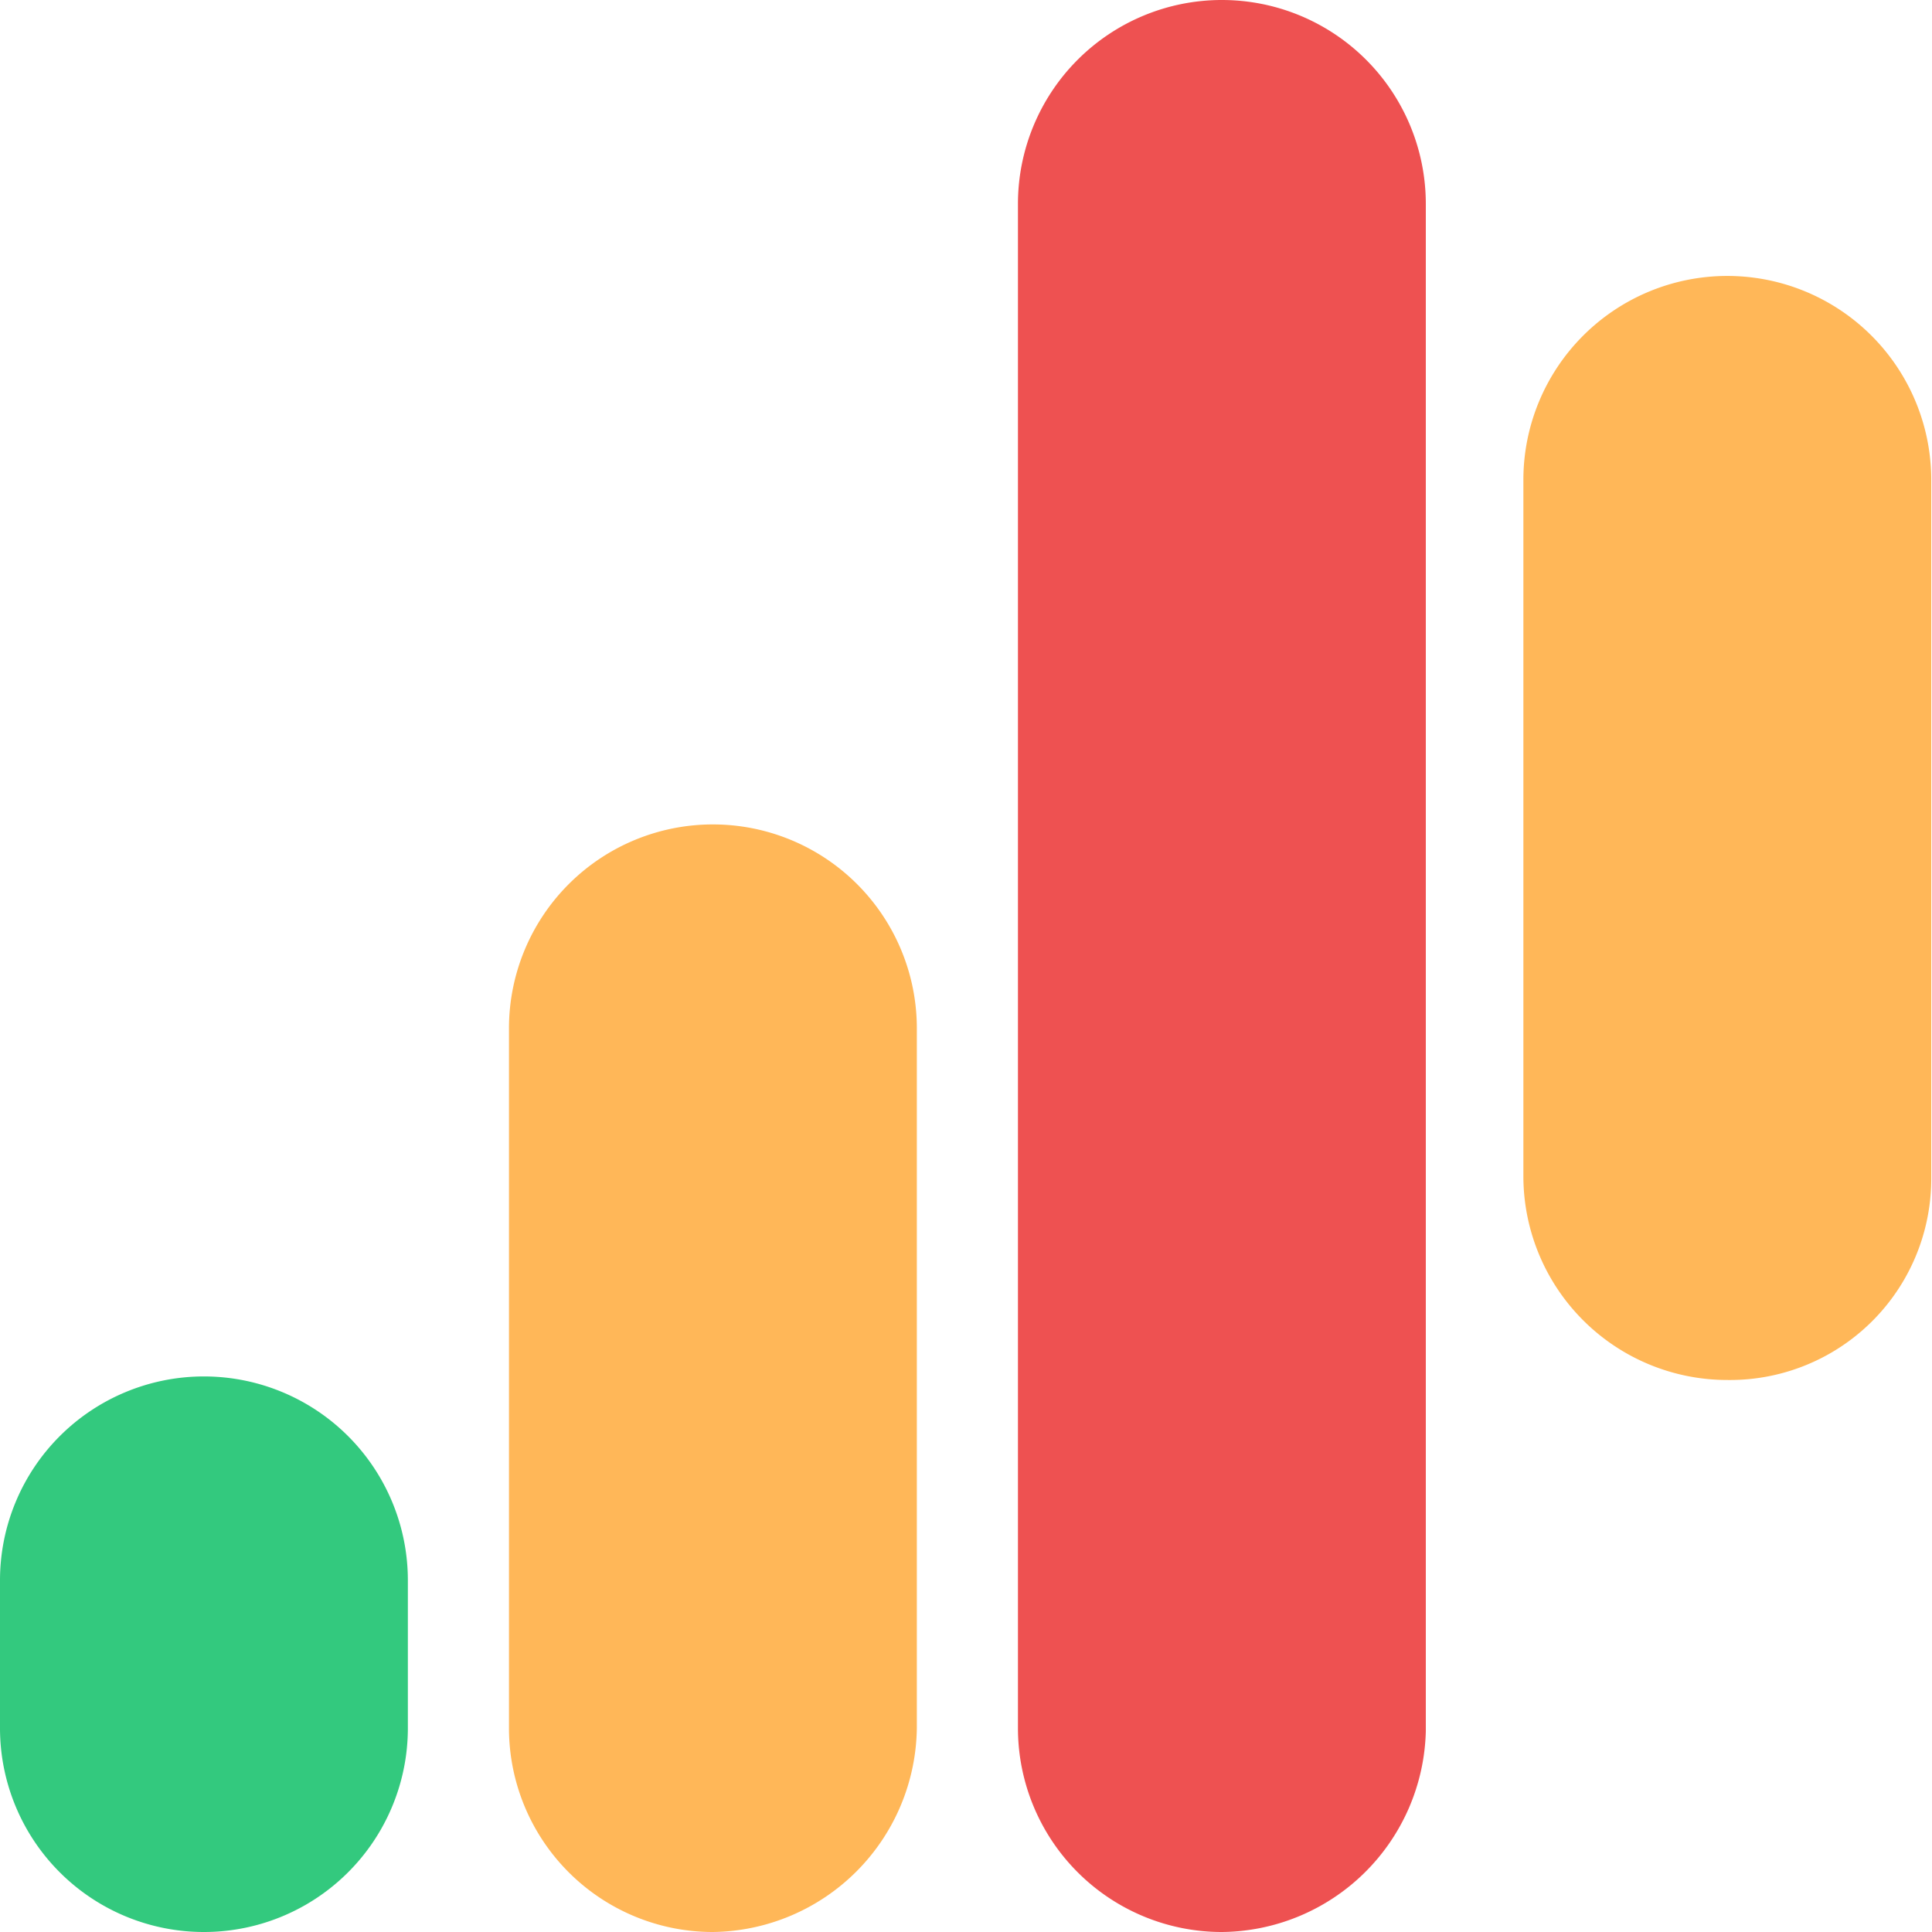
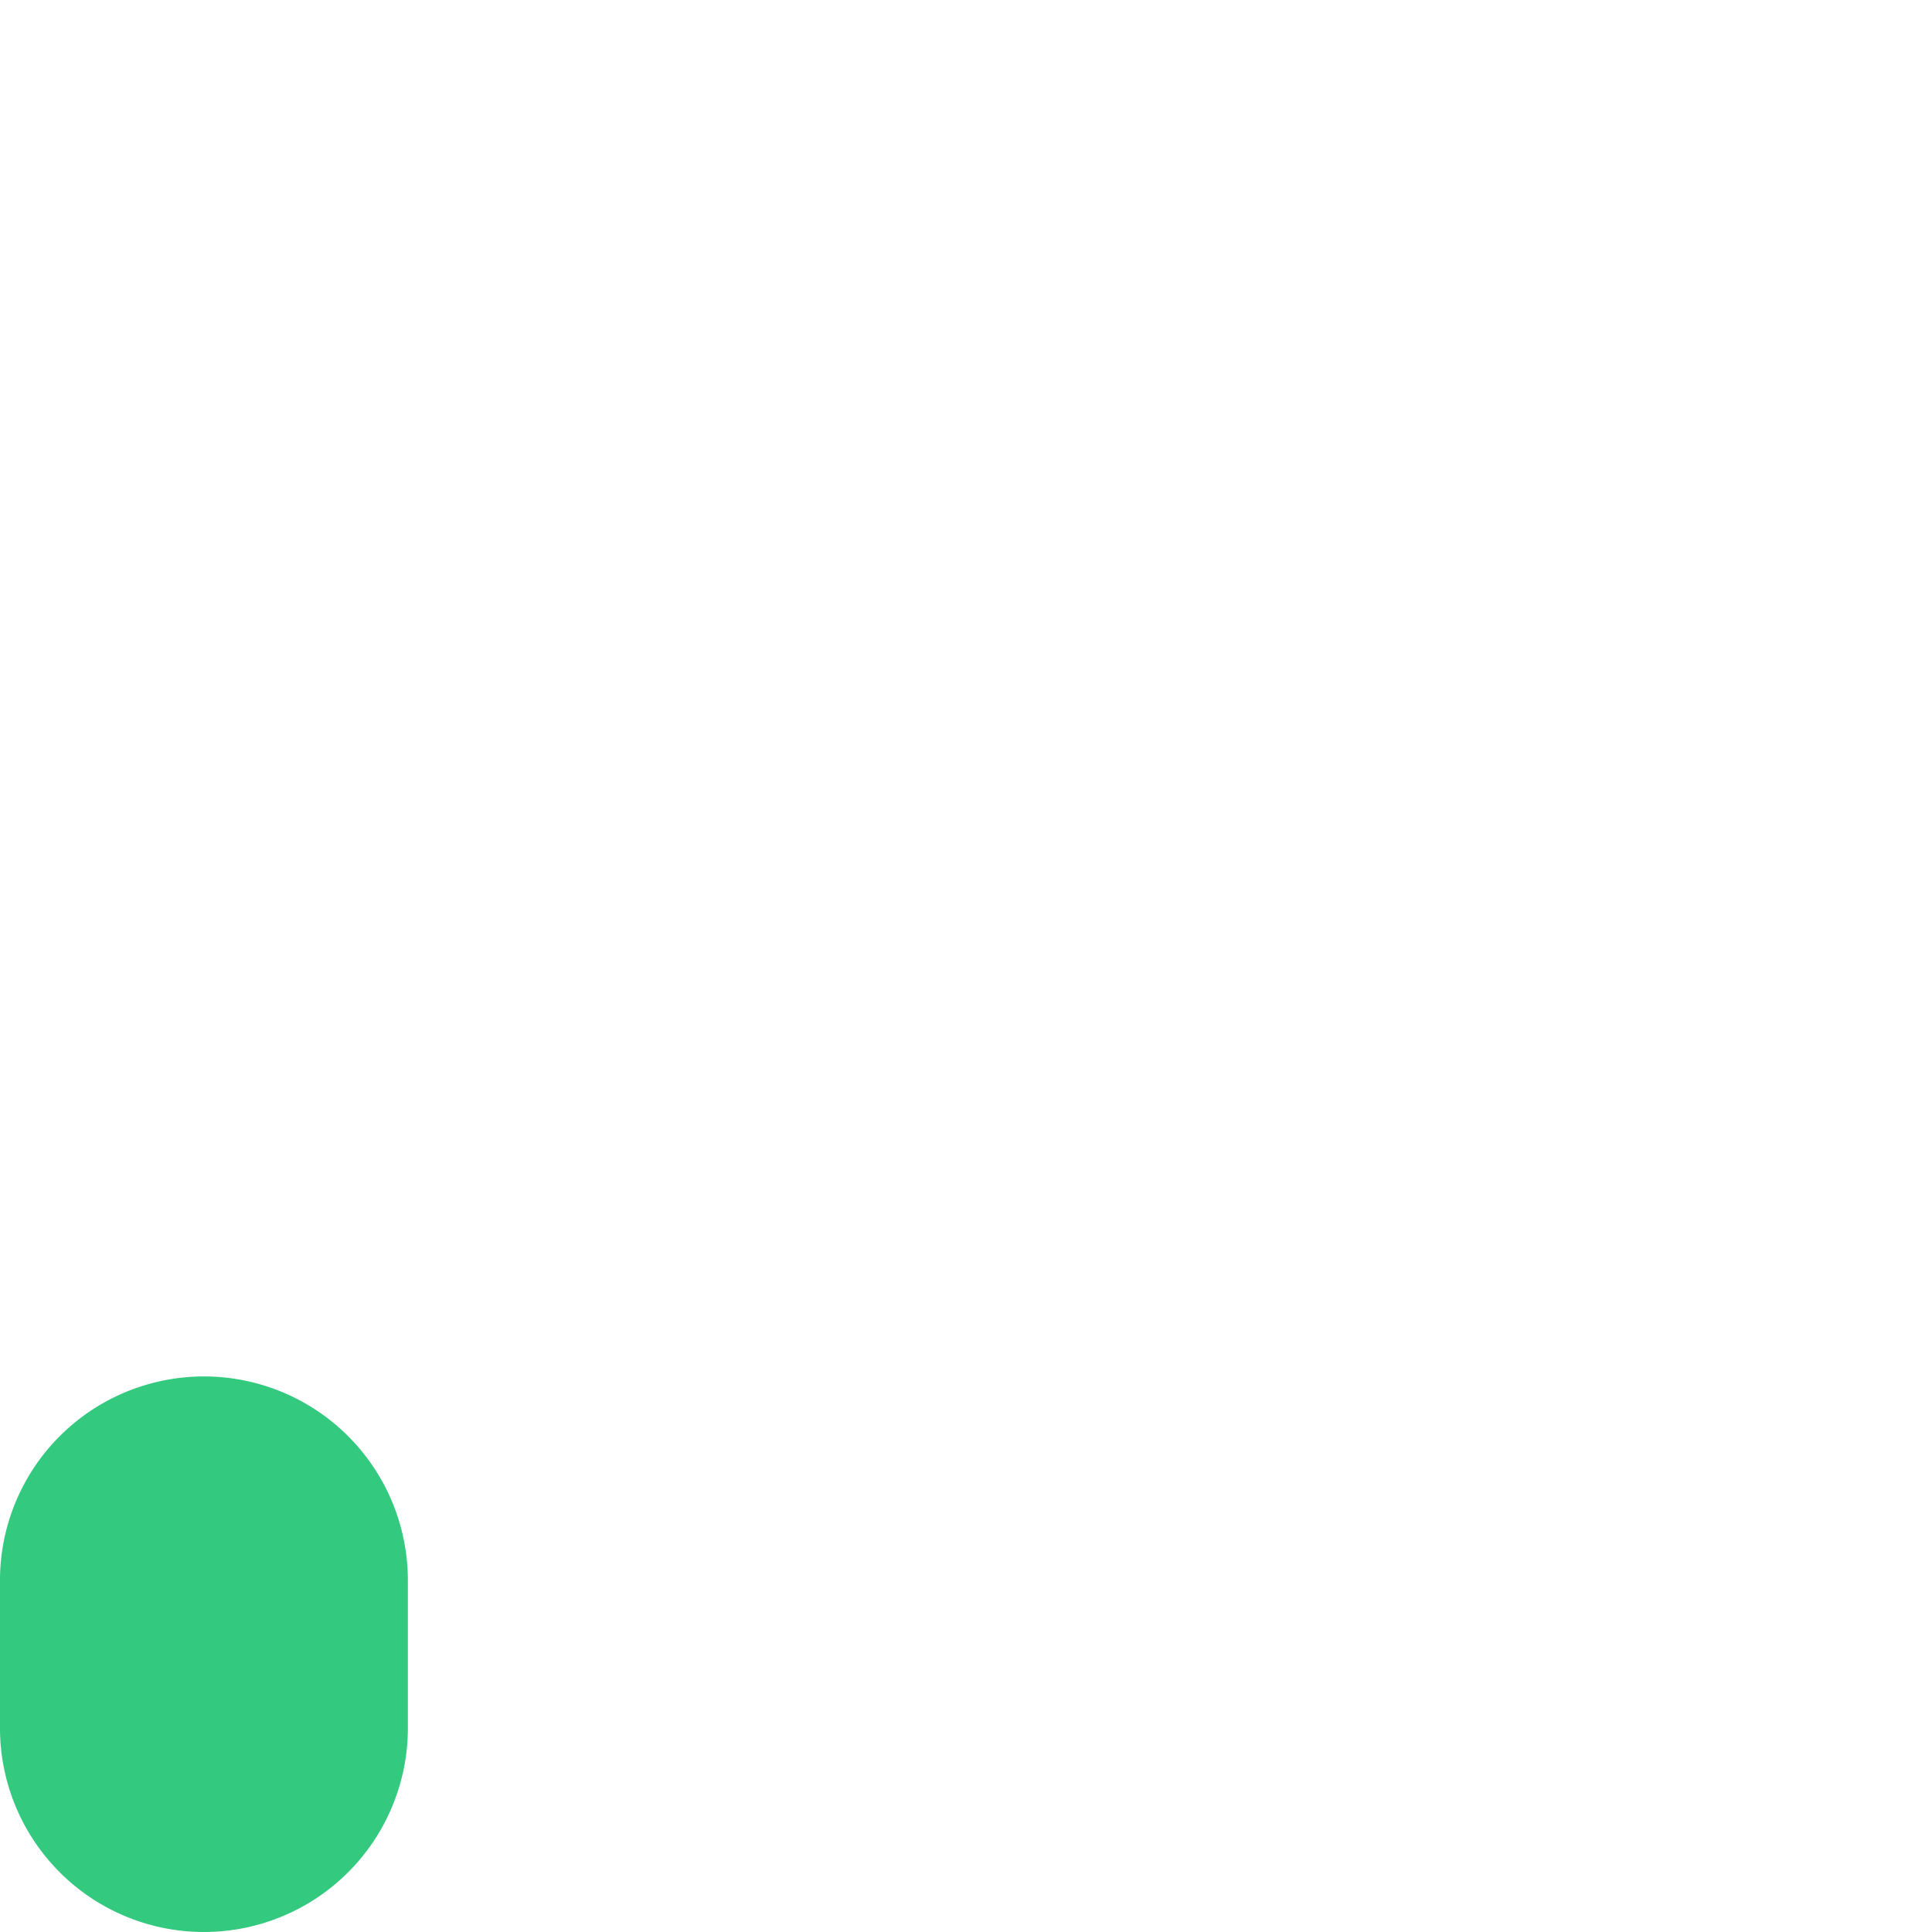
<svg xmlns="http://www.w3.org/2000/svg" id="Group_1632" data-name="Group 1632" viewBox="0 0 18 18">
  <defs>
    <style>
      .cls-1 {
        fill: #33c97e;
      }

      .cls-2 {
        fill: #ffb758;
      }

      .cls-3 {
        fill: #ee5151;
      }
    </style>
  </defs>
  <g id="Group_985" data-name="Group 985">
    <path id="Path_238" data-name="Path 238" class="cls-1" d="M1.9,43.576h0a1.9,1.9,0,0,1-1.9-1.9V40.3a1.9,1.9,0,0,1,1.9-1.9h0a1.9,1.9,0,0,1,1.9,1.9v1.369A1.9,1.9,0,0,1,1.9,43.576Z" transform="translate(0 -25.576)" />
-     <path id="Path_239" data-name="Path 239" class="cls-2" d="M16.1,33.319h0a1.9,1.9,0,0,1-1.9-1.9V24.9A1.9,1.9,0,0,1,16.1,23h0a1.9,1.9,0,0,1,1.9,1.9v6.512A1.924,1.924,0,0,1,16.1,33.319Z" transform="translate(-9.458 -15.319)" />
-     <path id="Path_240" data-name="Path 240" class="cls-3" d="M30.3,18h0a1.9,1.9,0,0,1-1.9-1.9V1.9A1.9,1.9,0,0,1,30.3,0h0a1.9,1.9,0,0,1,1.9,1.9V16.13A1.918,1.918,0,0,1,30.3,18Z" transform="translate(-18.916)" />
-     <path id="Path_241" data-name="Path 241" class="cls-2" d="M44.4,17.986h0a1.9,1.9,0,0,1-1.9-1.9V9.6a1.9,1.9,0,0,1,1.9-1.9h0a1.9,1.9,0,0,1,1.9,1.9v6.512A1.875,1.875,0,0,1,44.4,17.986Z" transform="translate(-28.307 -5.129)" />
  </g>
</svg>